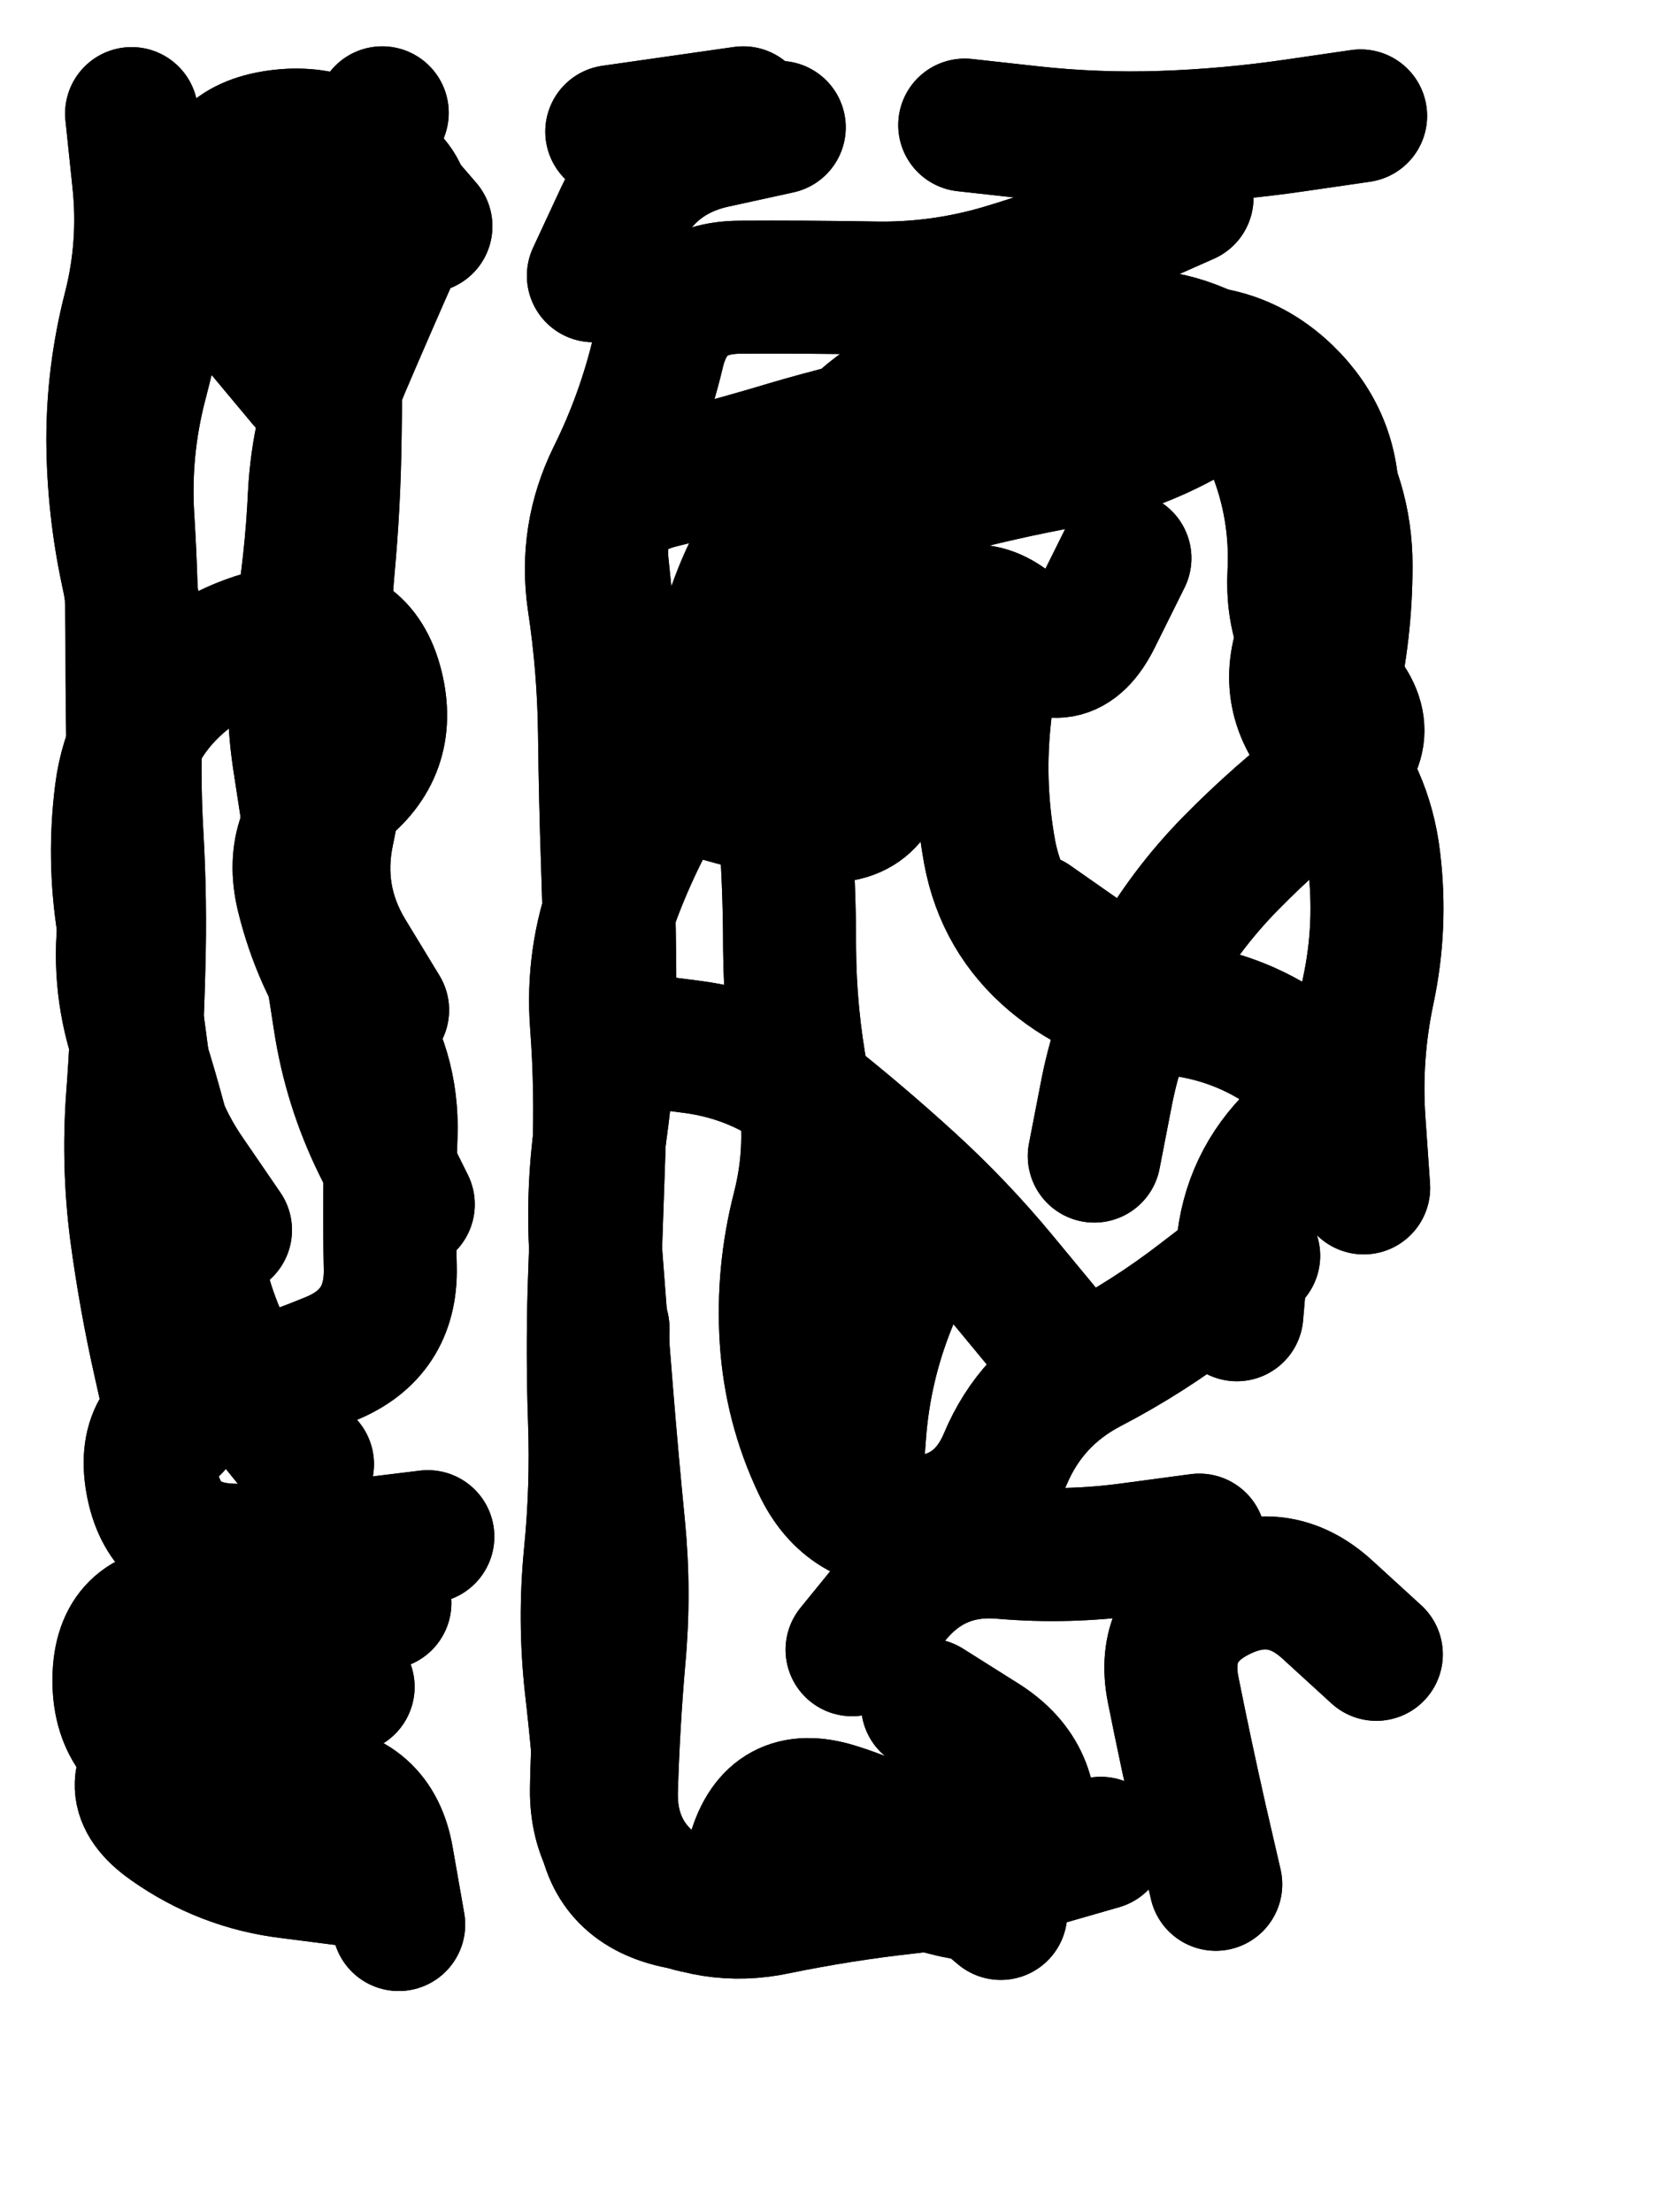
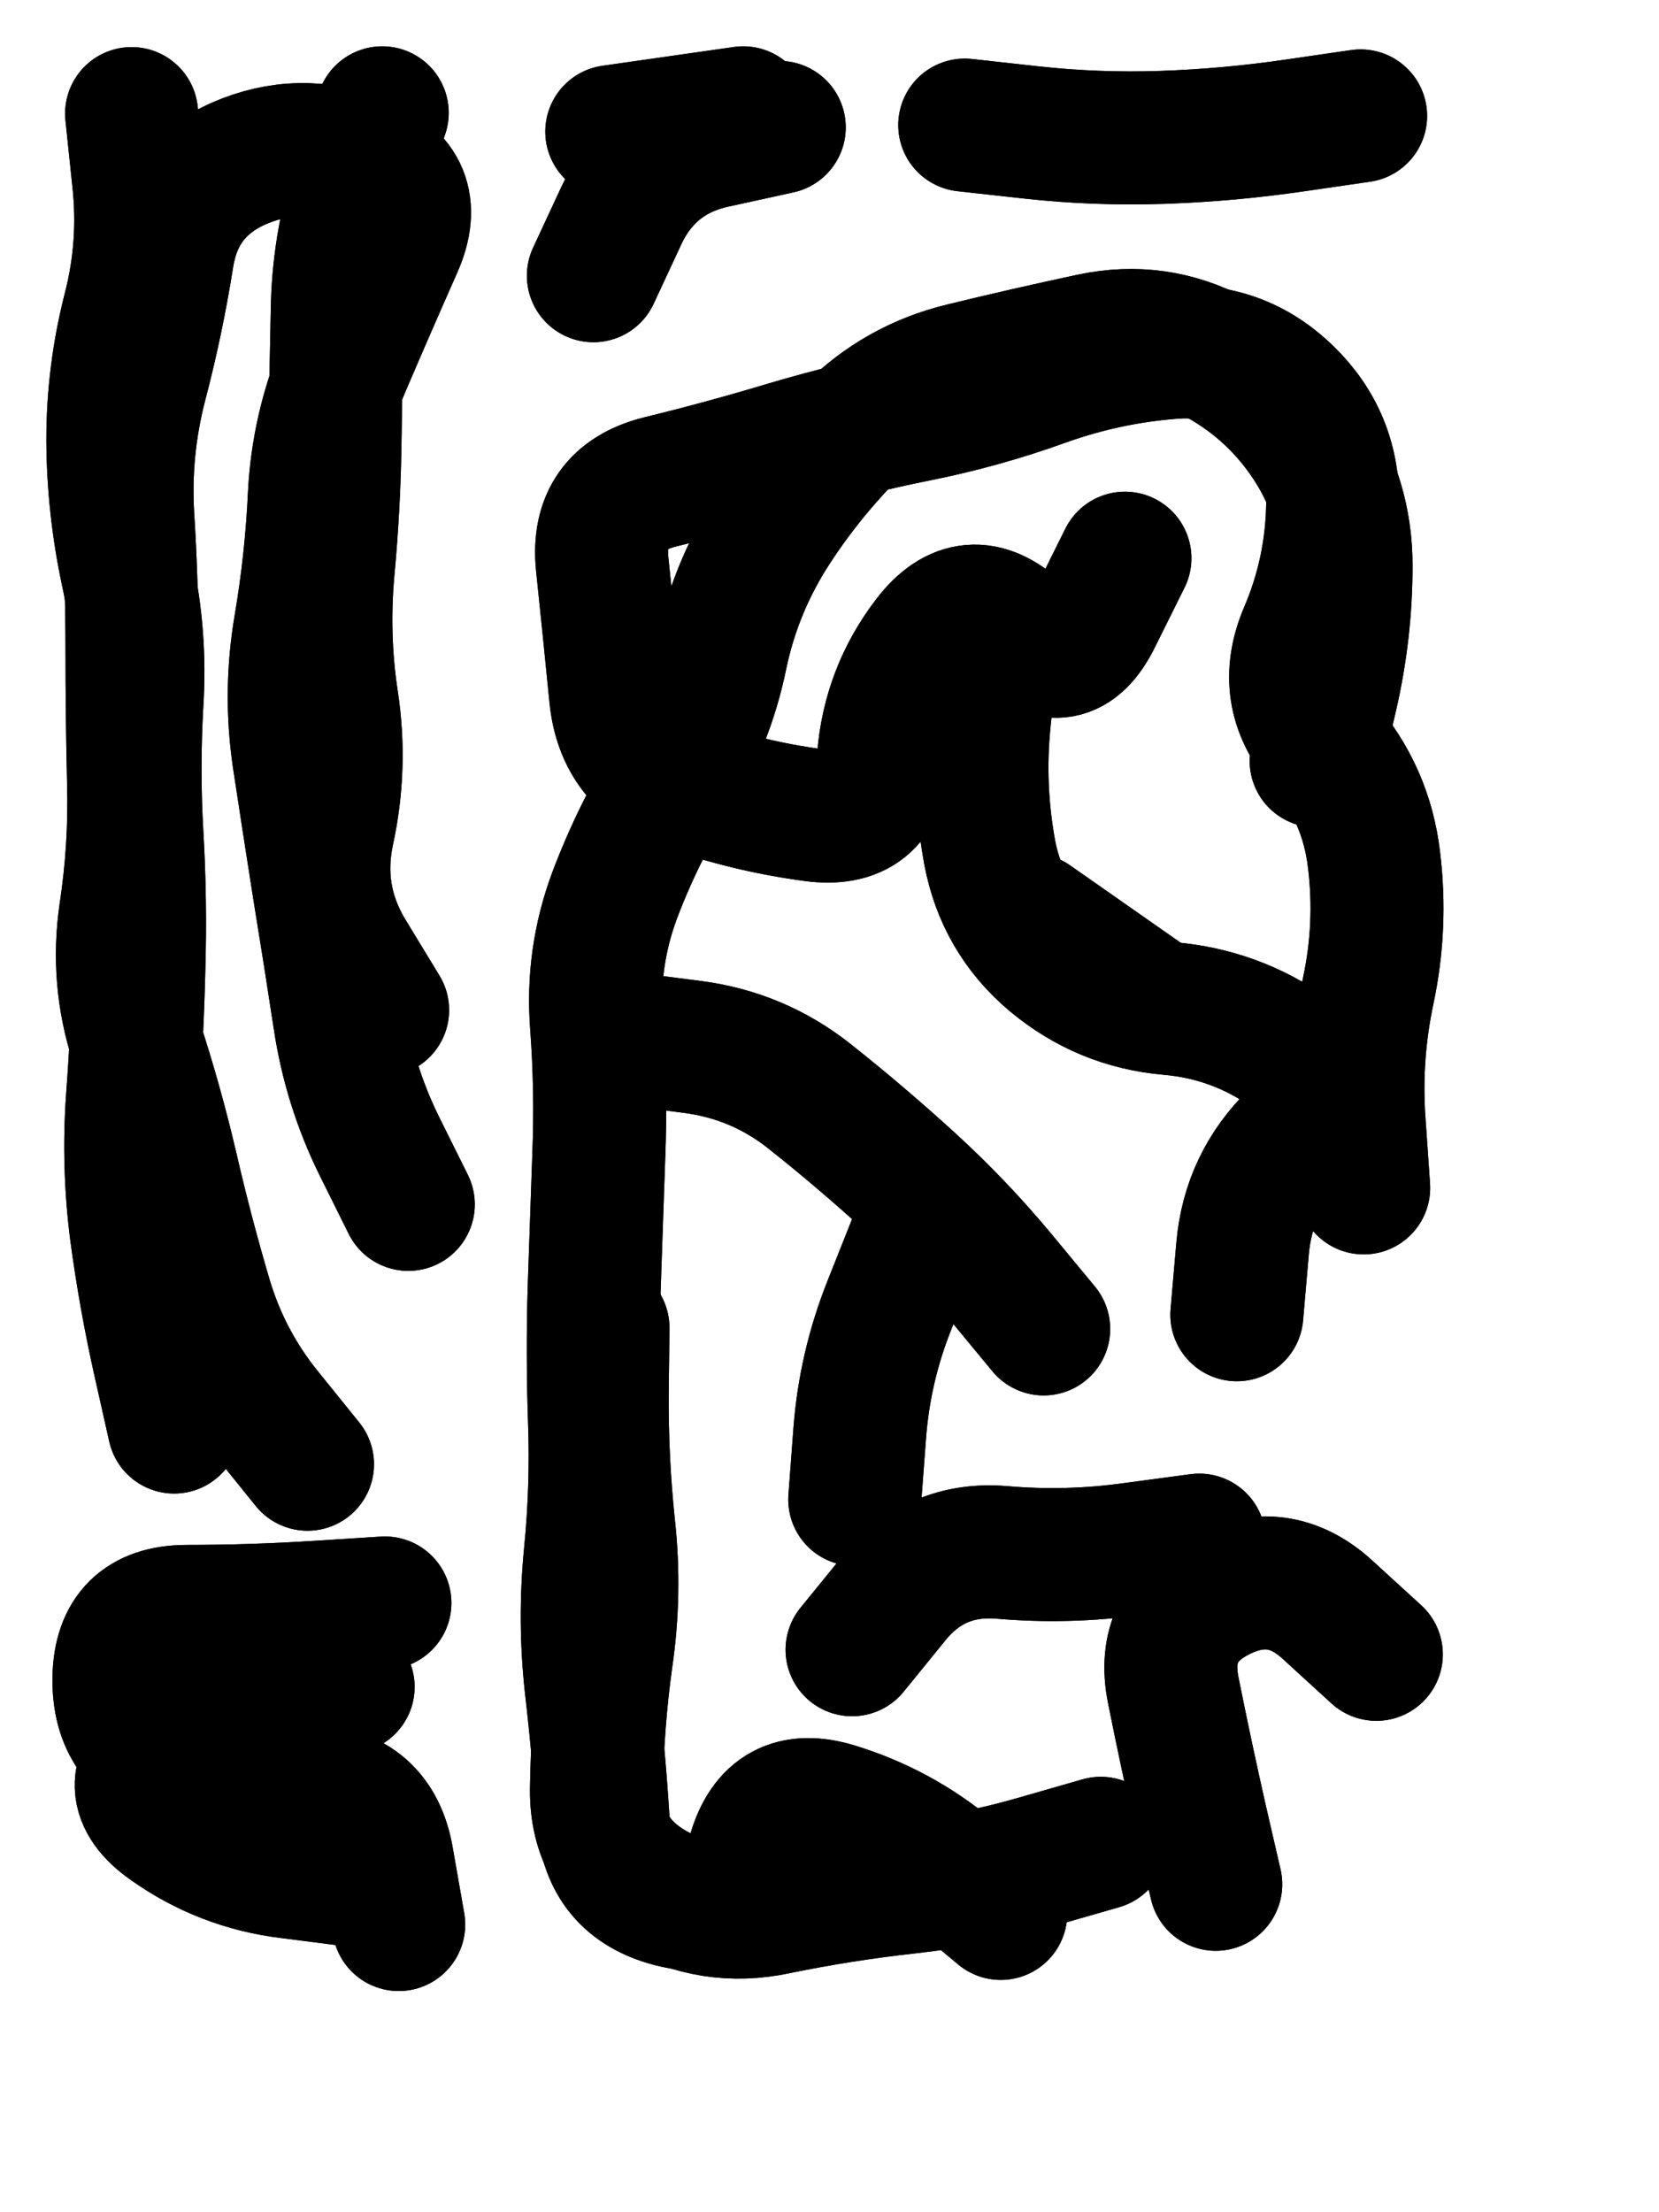
<svg xmlns="http://www.w3.org/2000/svg" viewBox="0 0 4329 5772">
  <title>Infinite Scribble #2774</title>
  <defs>
    <filter id="piece_2774_3_4_filter" x="-100" y="-100" width="4529" height="5972" filterUnits="userSpaceOnUse">
      <feTurbulence result="lineShape_distorted_turbulence" type="turbulence" baseFrequency="14409e-6" numOctaves="3" />
      <feGaussianBlur in="lineShape_distorted_turbulence" result="lineShape_distorted_turbulence_smoothed" stdDeviation="34700e-3" />
      <feDisplacementMap in="SourceGraphic" in2="lineShape_distorted_turbulence_smoothed" result="lineShape_distorted_results_shifted" scale="20820e-2" xChannelSelector="R" yChannelSelector="G" />
      <feOffset in="lineShape_distorted_results_shifted" result="lineShape_distorted" dx="-5205e-2" dy="-5205e-2" />
      <feGaussianBlur in="lineShape_distorted" result="lineShape_1" stdDeviation="17350e-3" />
      <feColorMatrix in="lineShape_1" result="lineShape" type="matrix" values="1 0 0 0 0  0 1 0 0 0  0 0 1 0 0  0 0 0 20820e-3 -10410e-3" />
      <feGaussianBlur in="lineShape" result="shrank_blurred" stdDeviation="18675e-3" />
      <feColorMatrix in="shrank_blurred" result="shrank" type="matrix" values="1 0 0 0 0 0 1 0 0 0 0 0 1 0 0 0 0 0 20615e-3 -15615e-3" />
      <feColorMatrix in="lineShape" result="border_filled" type="matrix" values="0.6 0 0 0 -0.4  0 0.6 0 0 -0.4  0 0 0.6 0 -0.4  0 0 0 1 0" />
      <feComposite in="border_filled" in2="shrank" result="border" operator="out" />
      <feOffset in="lineShape" result="shapes_linestyle_bottom3" dx="-83280e-3" dy="-83280e-3" />
      <feOffset in="lineShape" result="shapes_linestyle_bottom2" dx="-55520e-3" dy="-55520e-3" />
      <feOffset in="lineShape" result="shapes_linestyle_bottom1" dx="-27760e-3" dy="-27760e-3" />
      <feMerge result="shapes_linestyle_bottom">
        <feMergeNode in="shapes_linestyle_bottom3" />
        <feMergeNode in="shapes_linestyle_bottom2" />
        <feMergeNode in="shapes_linestyle_bottom1" />
      </feMerge>
      <feGaussianBlur in="shapes_linestyle_bottom" result="shapes_linestyle_bottomcontent_blurred" stdDeviation="18675e-3" />
      <feColorMatrix in="shapes_linestyle_bottomcontent_blurred" result="shapes_linestyle_bottomcontent" type="matrix" values="1 0 0 0 0 0 1 0 0 0 0 0 1 0 0 0 0 0 20615e-3 -15615e-3" />
      <feColorMatrix in="shapes_linestyle_bottomcontent" result="shapes_linestyle_bottomdark" type="matrix" values="0.6 0 0 0 -0.1  0 0.6 0 0 -0.1  0 0 0.6 0 -0.1  0 0 0 1 0" />
      <feColorMatrix in="shapes_linestyle_bottom" result="shapes_linestyle_bottomborderblack" type="matrix" values="0.6 0 0 0 -0.4  0 0.6 0 0 -0.4  0 0 0.6 0 -0.4  0 0 0 1 0" />
      <feGaussianBlur in="lineShape" result="shapes_linestyle_frontshrank_blurred" stdDeviation="18675e-3" />
      <feColorMatrix in="shapes_linestyle_frontshrank_blurred" result="shapes_linestyle_frontshrank" type="matrix" values="1 0 0 0 0 0 1 0 0 0 0 0 1 0 0 0 0 0 20615e-3 -15615e-3" />
      <feMerge result="shapes_linestyle">
        <feMergeNode in="shapes_linestyle_bottomborderblack" />
        <feMergeNode in="shapes_linestyle_bottomdark" />
        <feMergeNode in="shapes_linestyle_frontshrank" />
      </feMerge>
      <feComposite in="shapes_linestyle" in2="shrank" result="shapes_linestyle_cropped" operator="over" />
      <feComposite in="border" in2="shapes_linestyle_cropped" result="shapes" operator="over" />
    </filter>
    <filter id="piece_2774_3_4_shadow" x="-100" y="-100" width="4529" height="5972" filterUnits="userSpaceOnUse">
      <feColorMatrix in="SourceGraphic" result="result_blackened" type="matrix" values="0 0 0 0 0  0 0 0 0 0  0 0 0 0 0  0 0 0 0.8 0" />
      <feGaussianBlur in="result_blackened" result="result_blurred" stdDeviation="104100e-3" />
      <feComposite in="SourceGraphic" in2="result_blurred" result="result" operator="over" />
    </filter>
    <filter id="piece_2774_3_4_overall" x="-100" y="-100" width="4529" height="5972" filterUnits="userSpaceOnUse">
      <feTurbulence result="background_texture_bumps" type="fractalNoise" baseFrequency="36e-3" numOctaves="3" />
      <feDiffuseLighting in="background_texture_bumps" result="background_texture" surfaceScale="1" diffuseConstant="2" lighting-color="#555">
        <feDistantLight azimuth="225" elevation="20" />
      </feDiffuseLighting>
      <feMorphology in="SourceGraphic" result="background_glow_1_thicken" operator="dilate" radius="40950e-3" />
      <feColorMatrix in="background_glow_1_thicken" result="background_glow_1_thicken_colored" type="matrix" values="0 0 0 0 0  0 0 0 0 0  0 0 0 0 0  0 0 0 1 0" />
      <feGaussianBlur in="background_glow_1_thicken_colored" result="background_glow_1" stdDeviation="109200e-3" />
      <feMorphology in="SourceGraphic" result="background_glow_2_thicken" operator="dilate" radius="0" />
      <feColorMatrix in="background_glow_2_thicken" result="background_glow_2_thicken_colored" type="matrix" values="0 0 0 0 0  0 0 0 0 0  0 0 0 0 0  0 0 0 0 0" />
      <feGaussianBlur in="background_glow_2_thicken_colored" result="background_glow_2" stdDeviation="0" />
      <feComposite in="background_glow_1" in2="background_glow_2" result="background_glow" operator="out" />
      <feBlend in="background_glow" in2="background_texture" result="background_merged" mode="normal" />
      <feColorMatrix in="background_merged" result="background" type="matrix" values="0.2 0 0 0 0  0 0.2 0 0 0  0 0 0.2 0 0  0 0 0 1 0" />
    </filter>
    <clipPath id="piece_2774_3_4_clip">
      <rect x="0" y="0" width="4329" height="5772" />
    </clipPath>
    <g id="layer_3" filter="url(#piece_2774_3_4_filter)" stroke-width="347" stroke-linecap="round" fill="none">
      <path d="M 673 3942 Q 673 3942 635 3773 Q 597 3604 574 3432 Q 552 3261 564 3088 Q 577 2916 581 2743 Q 586 2570 576 2397 Q 566 2224 576 2051 Q 587 1878 550 1709 Q 514 1540 513 1367 Q 513 1194 556 1026 Q 599 859 580 687 L 562 515 M 1217 2854 Q 1217 2854 1127 2706 Q 1038 2558 1074 2388 Q 1111 2219 1085 2048 Q 1059 1877 1075 1704 Q 1091 1532 1093 1359 Q 1095 1186 1099 1013 Q 1104 840 1160 676 L 1216 513 M 1223 4401 Q 1223 4401 1050 4412 Q 878 4423 705 4423 Q 532 4424 529 4597 Q 526 4770 690 4825 Q 854 4881 1027 4890 Q 1200 4899 1229 5069 L 1259 5240" stroke="hsl(138,100%,43%)" />
-       <path d="M 3316 735 Q 3316 735 3158 805 Q 3000 876 2834 925 Q 2668 974 2495 970 Q 2322 967 2149 968 Q 1976 969 1936 1137 Q 1896 1306 1819 1461 Q 1743 1616 1768 1787 Q 1794 1958 1796 2131 Q 1798 2304 1804 2477 Q 1810 2650 1810 2823 Q 1810 2996 1786 3167 Q 1762 3339 1775 3511 Q 1788 3684 1802 3856 Q 1816 4029 1833 4201 Q 1850 4374 1834 4546 Q 1819 4719 1814 4892 Q 1810 5065 1955 5159 Q 2100 5254 2168 5095 Q 2237 4936 2385 5024 Q 2534 5112 2702 5152 Q 2870 5193 2900 5022 Q 2931 4852 2785 4759 L 2639 4667 M 3074 3235 Q 3074 3235 3107 3065 Q 3141 2895 3225 2744 Q 3310 2593 3431 2470 Q 3552 2347 3689 2242 Q 3826 2137 3706 2012 Q 3586 1888 3595 1715 Q 3604 1542 3538 1382 Q 3473 1222 3322 1307 Q 3172 1392 3001 1422 Q 2831 1453 2664 1498 Q 2497 1544 2402 1688 Q 2308 1833 2279 2004 Q 2251 2175 2265 2347 Q 2279 2520 2279 2693 Q 2280 2866 2312 3036 Q 2345 3206 2302 3373 Q 2259 3541 2270 3713 Q 2281 3886 2355 4042 Q 2429 4199 2602 4192 Q 2775 4185 2842 4025 Q 2909 3866 3062 3786 Q 3216 3706 3353 3600 L 3490 3495" stroke="hsl(222,100%,53%)" />
    </g>
    <g id="layer_2" filter="url(#piece_2774_3_4_filter)" stroke-width="347" stroke-linecap="round" fill="none">
      <path d="M 1021 4039 Q 1021 4039 912 3904 Q 804 3770 755 3604 Q 706 3438 667 3269 Q 628 3101 574 2936 Q 521 2772 546 2601 Q 572 2430 567 2257 Q 563 2084 563 1911 Q 563 1738 552 1565 Q 542 1392 585 1224 Q 629 1057 656 886 Q 684 715 842 645 Q 1001 576 1162 639 Q 1323 702 1253 860 Q 1183 1018 1115 1177 Q 1048 1337 1039 1510 Q 1031 1683 1002 1853 Q 973 2024 998 2195 Q 1024 2367 1051 2538 Q 1079 2709 1105 2880 Q 1131 3051 1207 3206 L 1284 3361 M 1127 4620 Q 1127 4620 955 4640 Q 783 4660 651 4771 Q 519 4883 660 4982 Q 801 5082 973 5103 L 1145 5125" stroke="hsl(193,100%,47%)" />
      <path d="M 2942 3686 Q 2942 3686 2832 3553 Q 2722 3420 2594 3303 Q 2467 3187 2331 3079 Q 2196 2972 2024 2950 L 1853 2928 M 3777 3318 Q 3777 3318 3765 3145 Q 3753 2973 3789 2803 Q 3825 2634 3804 2462 Q 3784 2290 3670 2159 Q 3557 2029 3625 1870 Q 3693 1711 3696 1538 Q 3700 1365 3576 1245 Q 3452 1125 3279 1138 Q 3107 1151 2944 1209 Q 2781 1268 2611 1302 Q 2441 1336 2275 1385 Q 2109 1435 1941 1476 Q 1773 1518 1790 1690 Q 1808 1862 1825 2034 Q 1842 2207 2005 2264 Q 2168 2322 2339 2345 Q 2511 2369 2524 2196 Q 2538 2024 2643 1887 Q 2748 1750 2874 1867 Q 3001 1985 3077 1830 L 3154 1675 M 3091 5028 Q 3091 5028 2924 5076 Q 2758 5124 2586 5143 Q 2414 5162 2244 5197 Q 2075 5233 1924 5147 Q 1774 5062 1775 4889 Q 1777 4716 1801 4544 Q 1826 4373 1807 4201 Q 1789 4029 1790 3856 L 1792 3683 M 3348 4237 Q 3348 4237 3176 4260 Q 3005 4284 2832 4269 Q 2660 4255 2551 4389 L 2442 4523 M 2158 513 L 1815 562 M 2736 545 Q 2736 545 2908 564 Q 3080 583 3253 577 Q 3426 571 3597 546 L 3769 521 M 3195 2817 L 2912 2619" stroke="hsl(253,100%,59%)" />
    </g>
    <g id="layer_1" filter="url(#piece_2774_3_4_filter)" stroke-width="347" stroke-linecap="round" fill="none">
-       <path d="M 1011 1214 Q 1011 1214 900 1081 Q 789 949 775 776 Q 762 604 933 576 Q 1104 548 1217 678 L 1330 809 M 807 3428 Q 807 3428 709 3285 Q 611 3143 589 2971 Q 567 2800 540 2629 Q 513 2458 535 2286 Q 557 2115 687 2001 Q 817 1887 988 1864 Q 1160 1842 1202 2010 Q 1244 2178 1106 2282 Q 968 2386 1008 2554 Q 1049 2723 1147 2865 Q 1245 3007 1239 3180 Q 1233 3353 1237 3526 Q 1241 3699 1081 3764 Q 921 3830 753 3872 Q 585 3914 615 4084 Q 645 4255 818 4263 Q 991 4271 1163 4249 L 1335 4228" stroke="hsl(226,100%,58%)" />
      <path d="M 3653 2204 Q 3653 2204 3692 2035 Q 3731 1867 3731 1694 Q 3731 1521 3636 1376 Q 3542 1232 3389 1150 Q 3237 1069 3067 1105 Q 2898 1141 2730 1182 Q 2562 1223 2440 1345 Q 2318 1468 2226 1614 Q 2135 1761 2100 1930 Q 2065 2100 1974 2247 Q 1883 2394 1822 2556 Q 1762 2718 1775 2890 Q 1788 3063 1781 3236 Q 1775 3409 1769 3582 Q 1764 3755 1770 3928 Q 1776 4101 1759 4273 Q 1742 4446 1761 4618 Q 1781 4790 1792 4962 Q 1804 5135 1971 5178 Q 2139 5221 2186 5054 Q 2234 4888 2399 4939 Q 2565 4990 2697 5100 L 2830 5211 M 2252 551 Q 2252 551 2083 588 Q 1914 625 1840 781 L 1767 938 M 3446 3649 Q 3446 3649 3461 3476 Q 3476 3304 3600 3184 Q 3725 3065 3584 2965 Q 3443 2865 3270 2850 Q 3098 2835 2965 2724 Q 2833 2613 2801 2442 Q 2770 2272 2787 2100 L 2805 1928 M 3391 5135 Q 3391 5135 3352 4966 Q 3314 4798 3280 4628 Q 3246 4458 3400 4380 Q 3555 4302 3682 4418 L 3810 4535 M 2603 3464 Q 2603 3464 2539 3625 Q 2475 3786 2462 3958 L 2449 4131" stroke="hsl(282,100%,62%)" />
    </g>
  </defs>
  <g filter="url(#piece_2774_3_4_overall)" clip-path="url(#piece_2774_3_4_clip)">
    <use href="#layer_3" />
    <use href="#layer_2" />
    <use href="#layer_1" />
  </g>
  <g clip-path="url(#piece_2774_3_4_clip)">
    <use href="#layer_3" filter="url(#piece_2774_3_4_shadow)" />
    <use href="#layer_2" filter="url(#piece_2774_3_4_shadow)" />
    <use href="#layer_1" filter="url(#piece_2774_3_4_shadow)" />
  </g>
</svg>